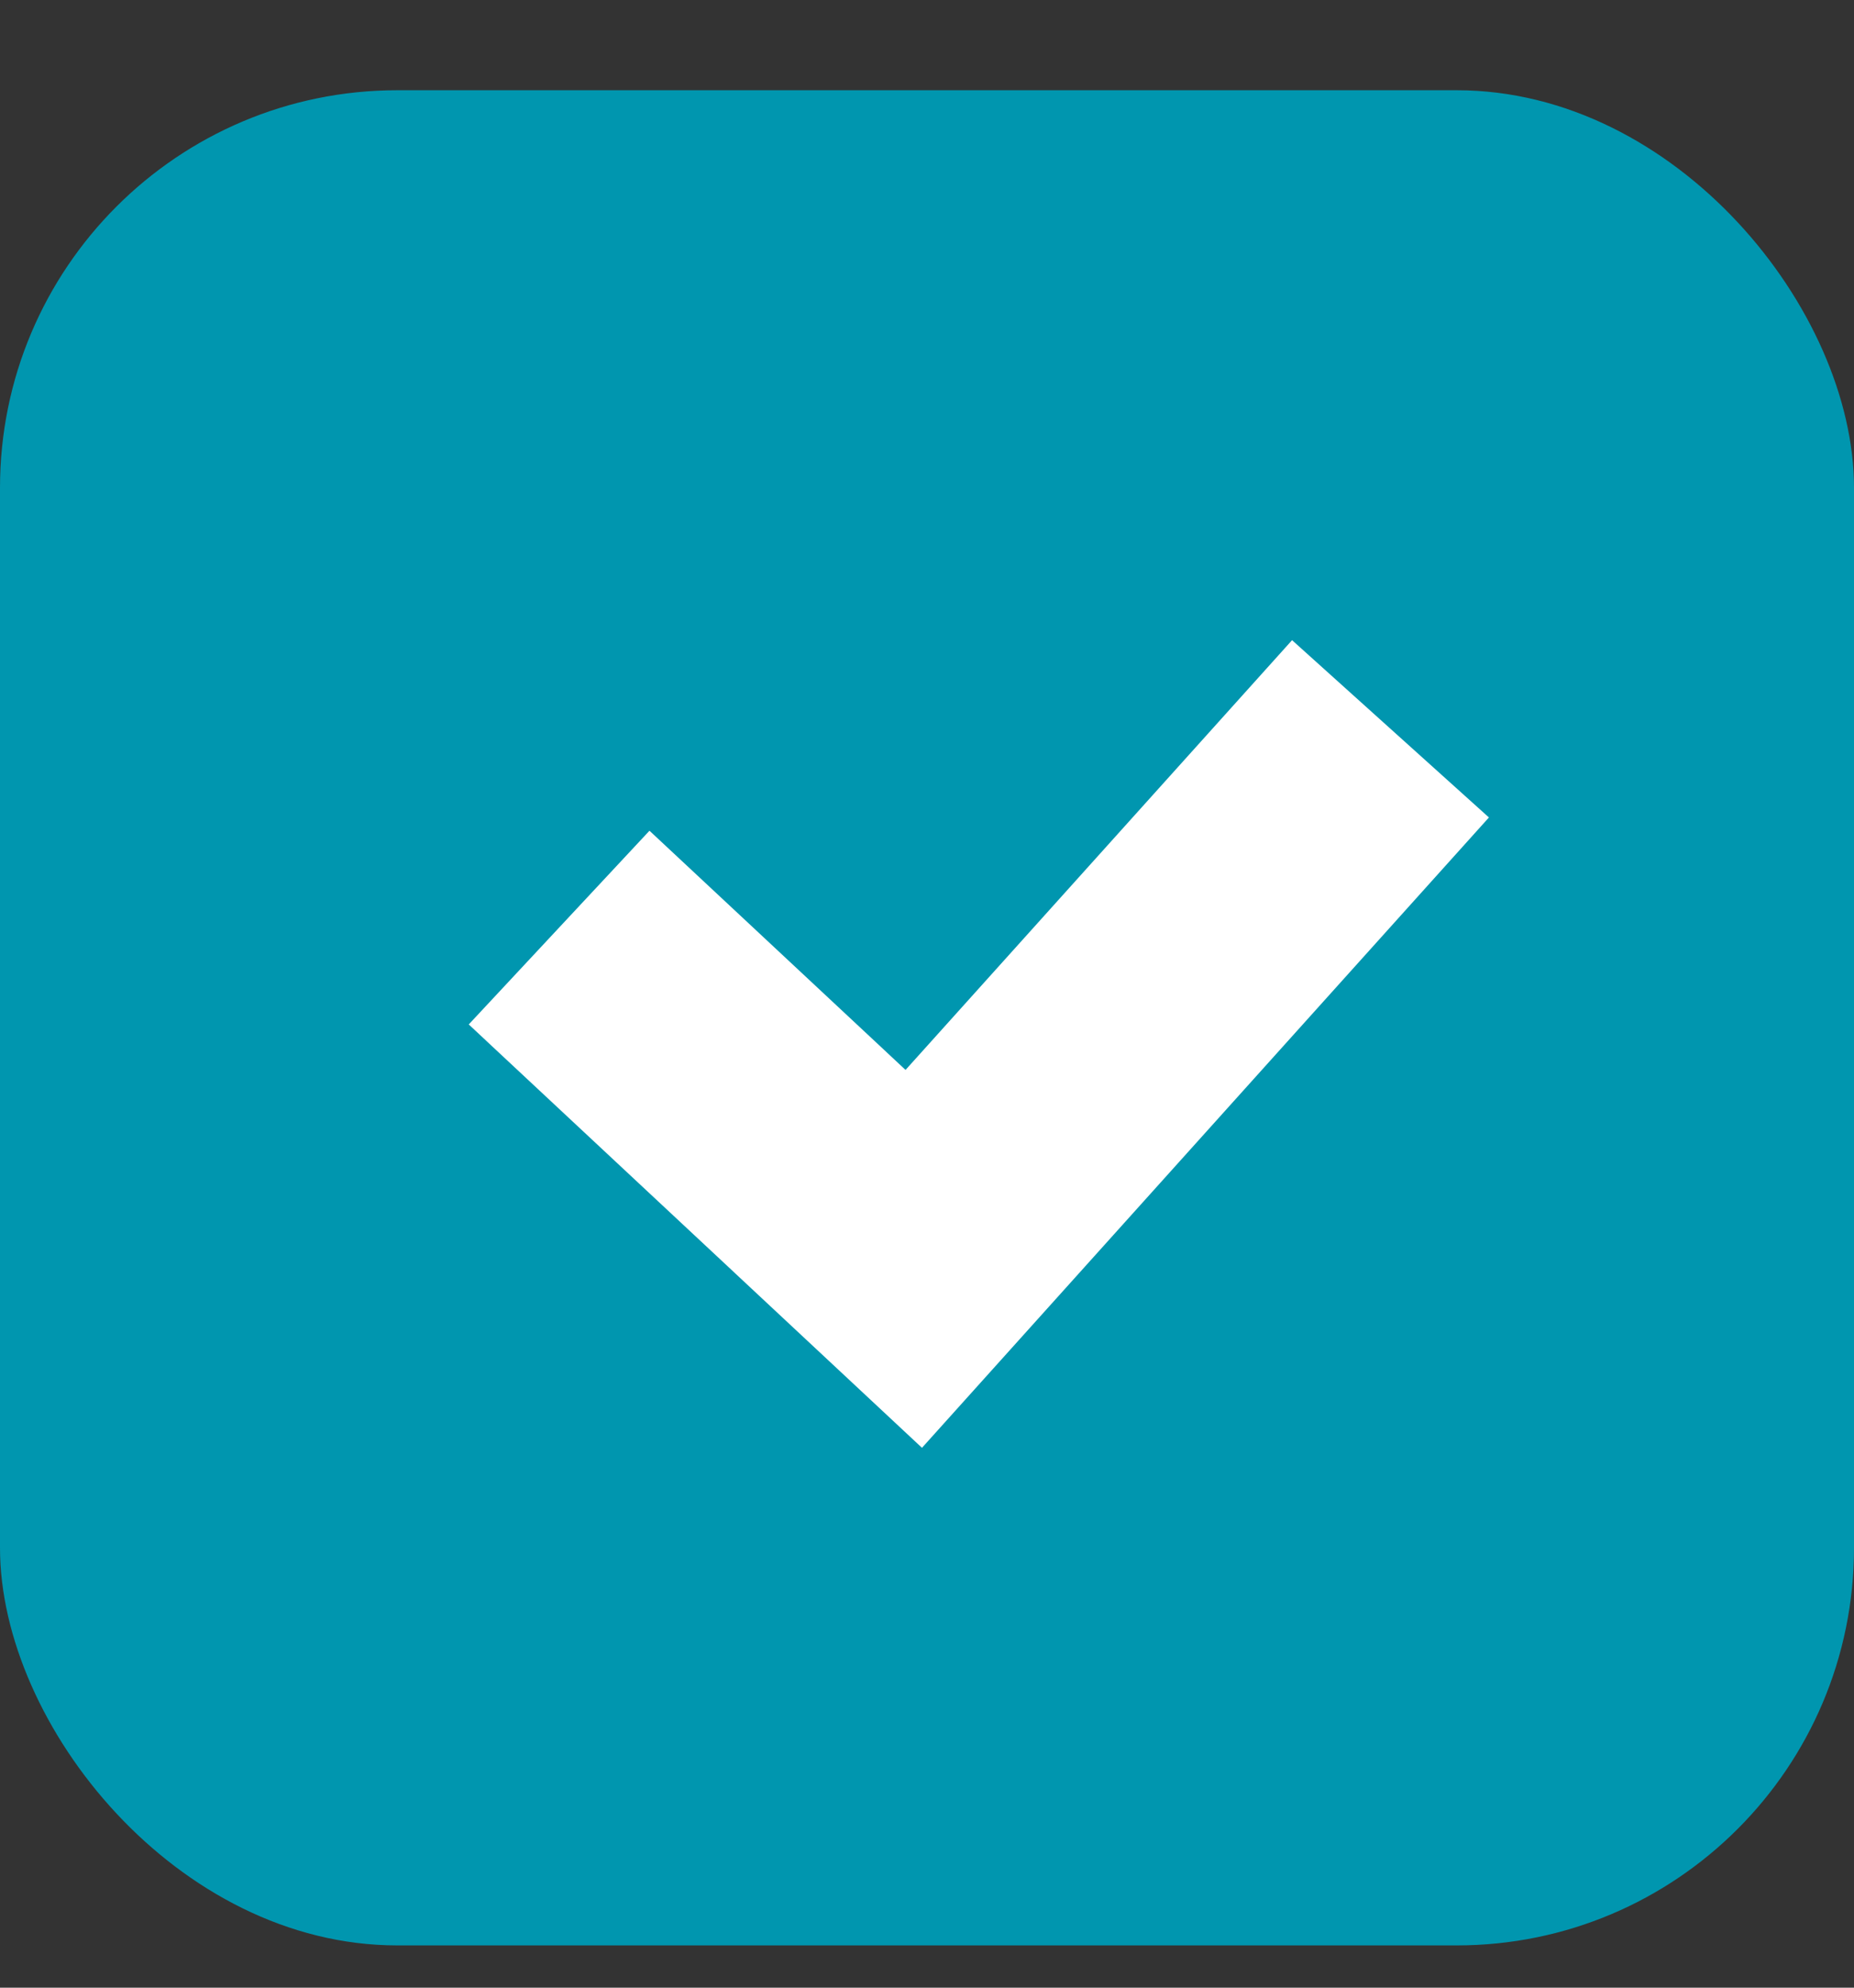
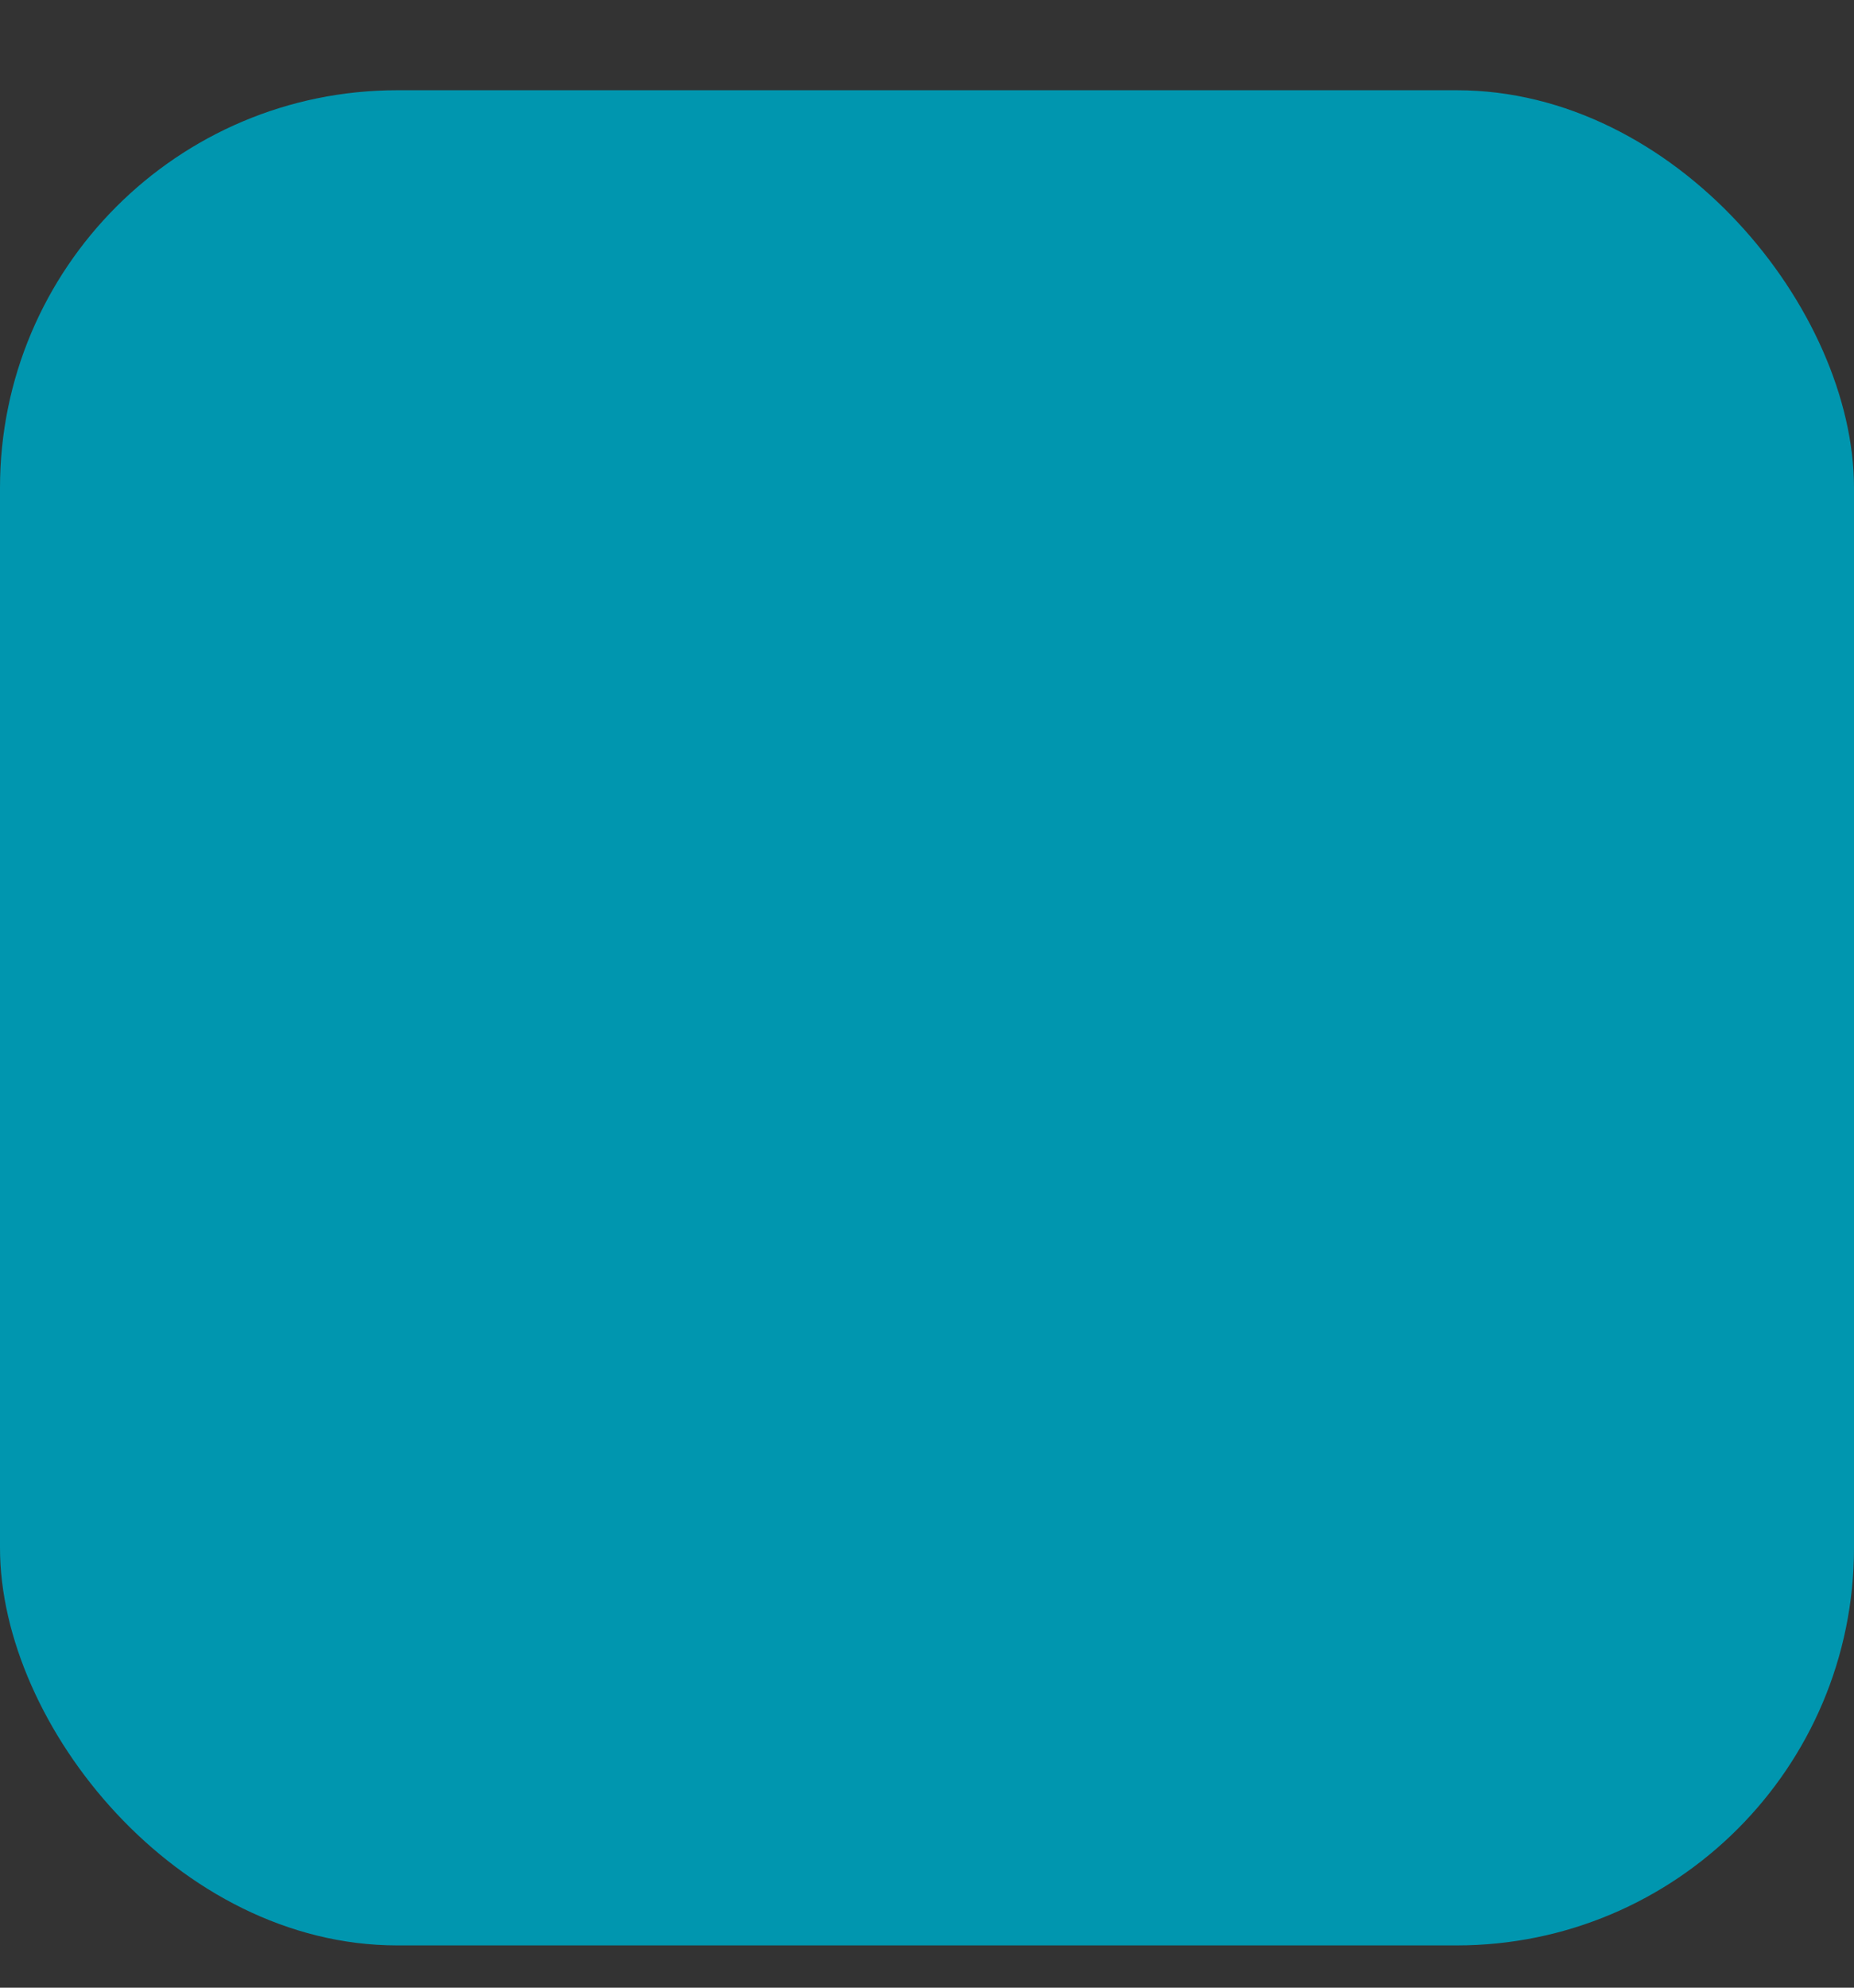
<svg xmlns="http://www.w3.org/2000/svg" width="14" height="15" viewBox="0 0 14 15" fill="none">
  <rect x="0" y="0" width="14" height="15" fill="#333333" stroke="none" />
  <rect y="0.681" width="14" height="14" rx="3" fill="#0096AF" />
-   <path d="M4.222 7L6.9 9.5L10.5 5.5" stroke="white" stroke-width="2" />
</svg>